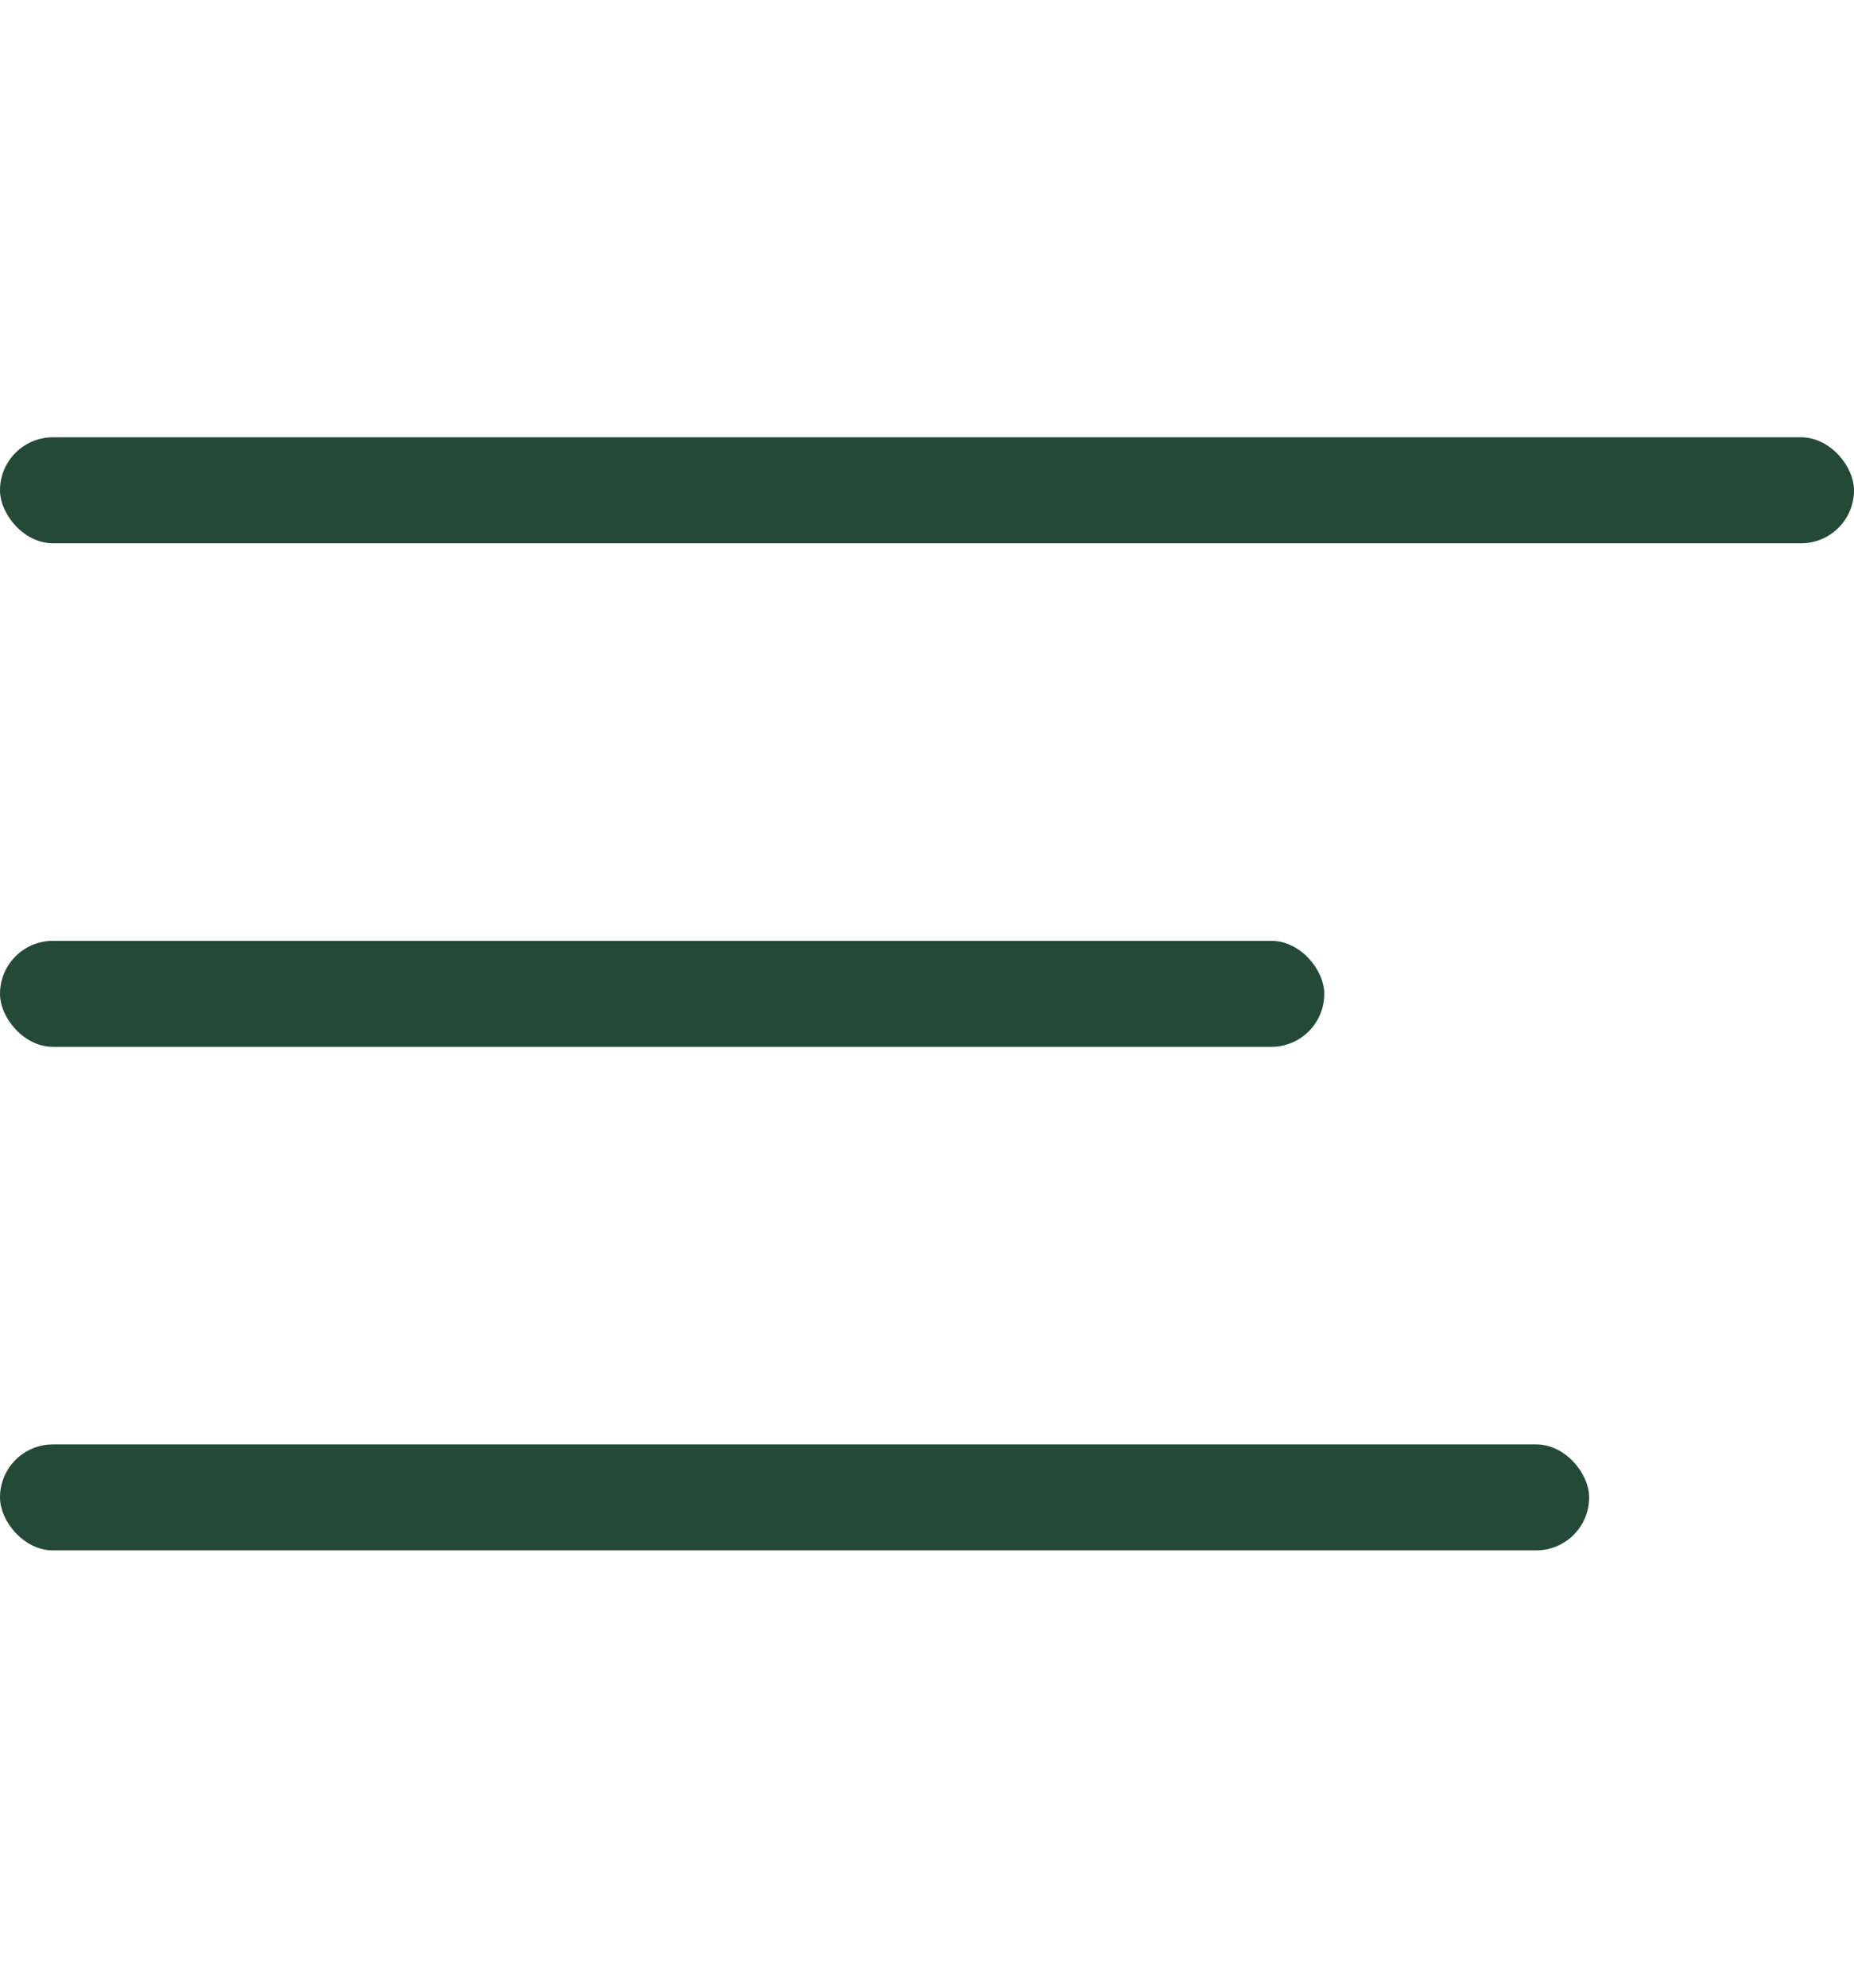
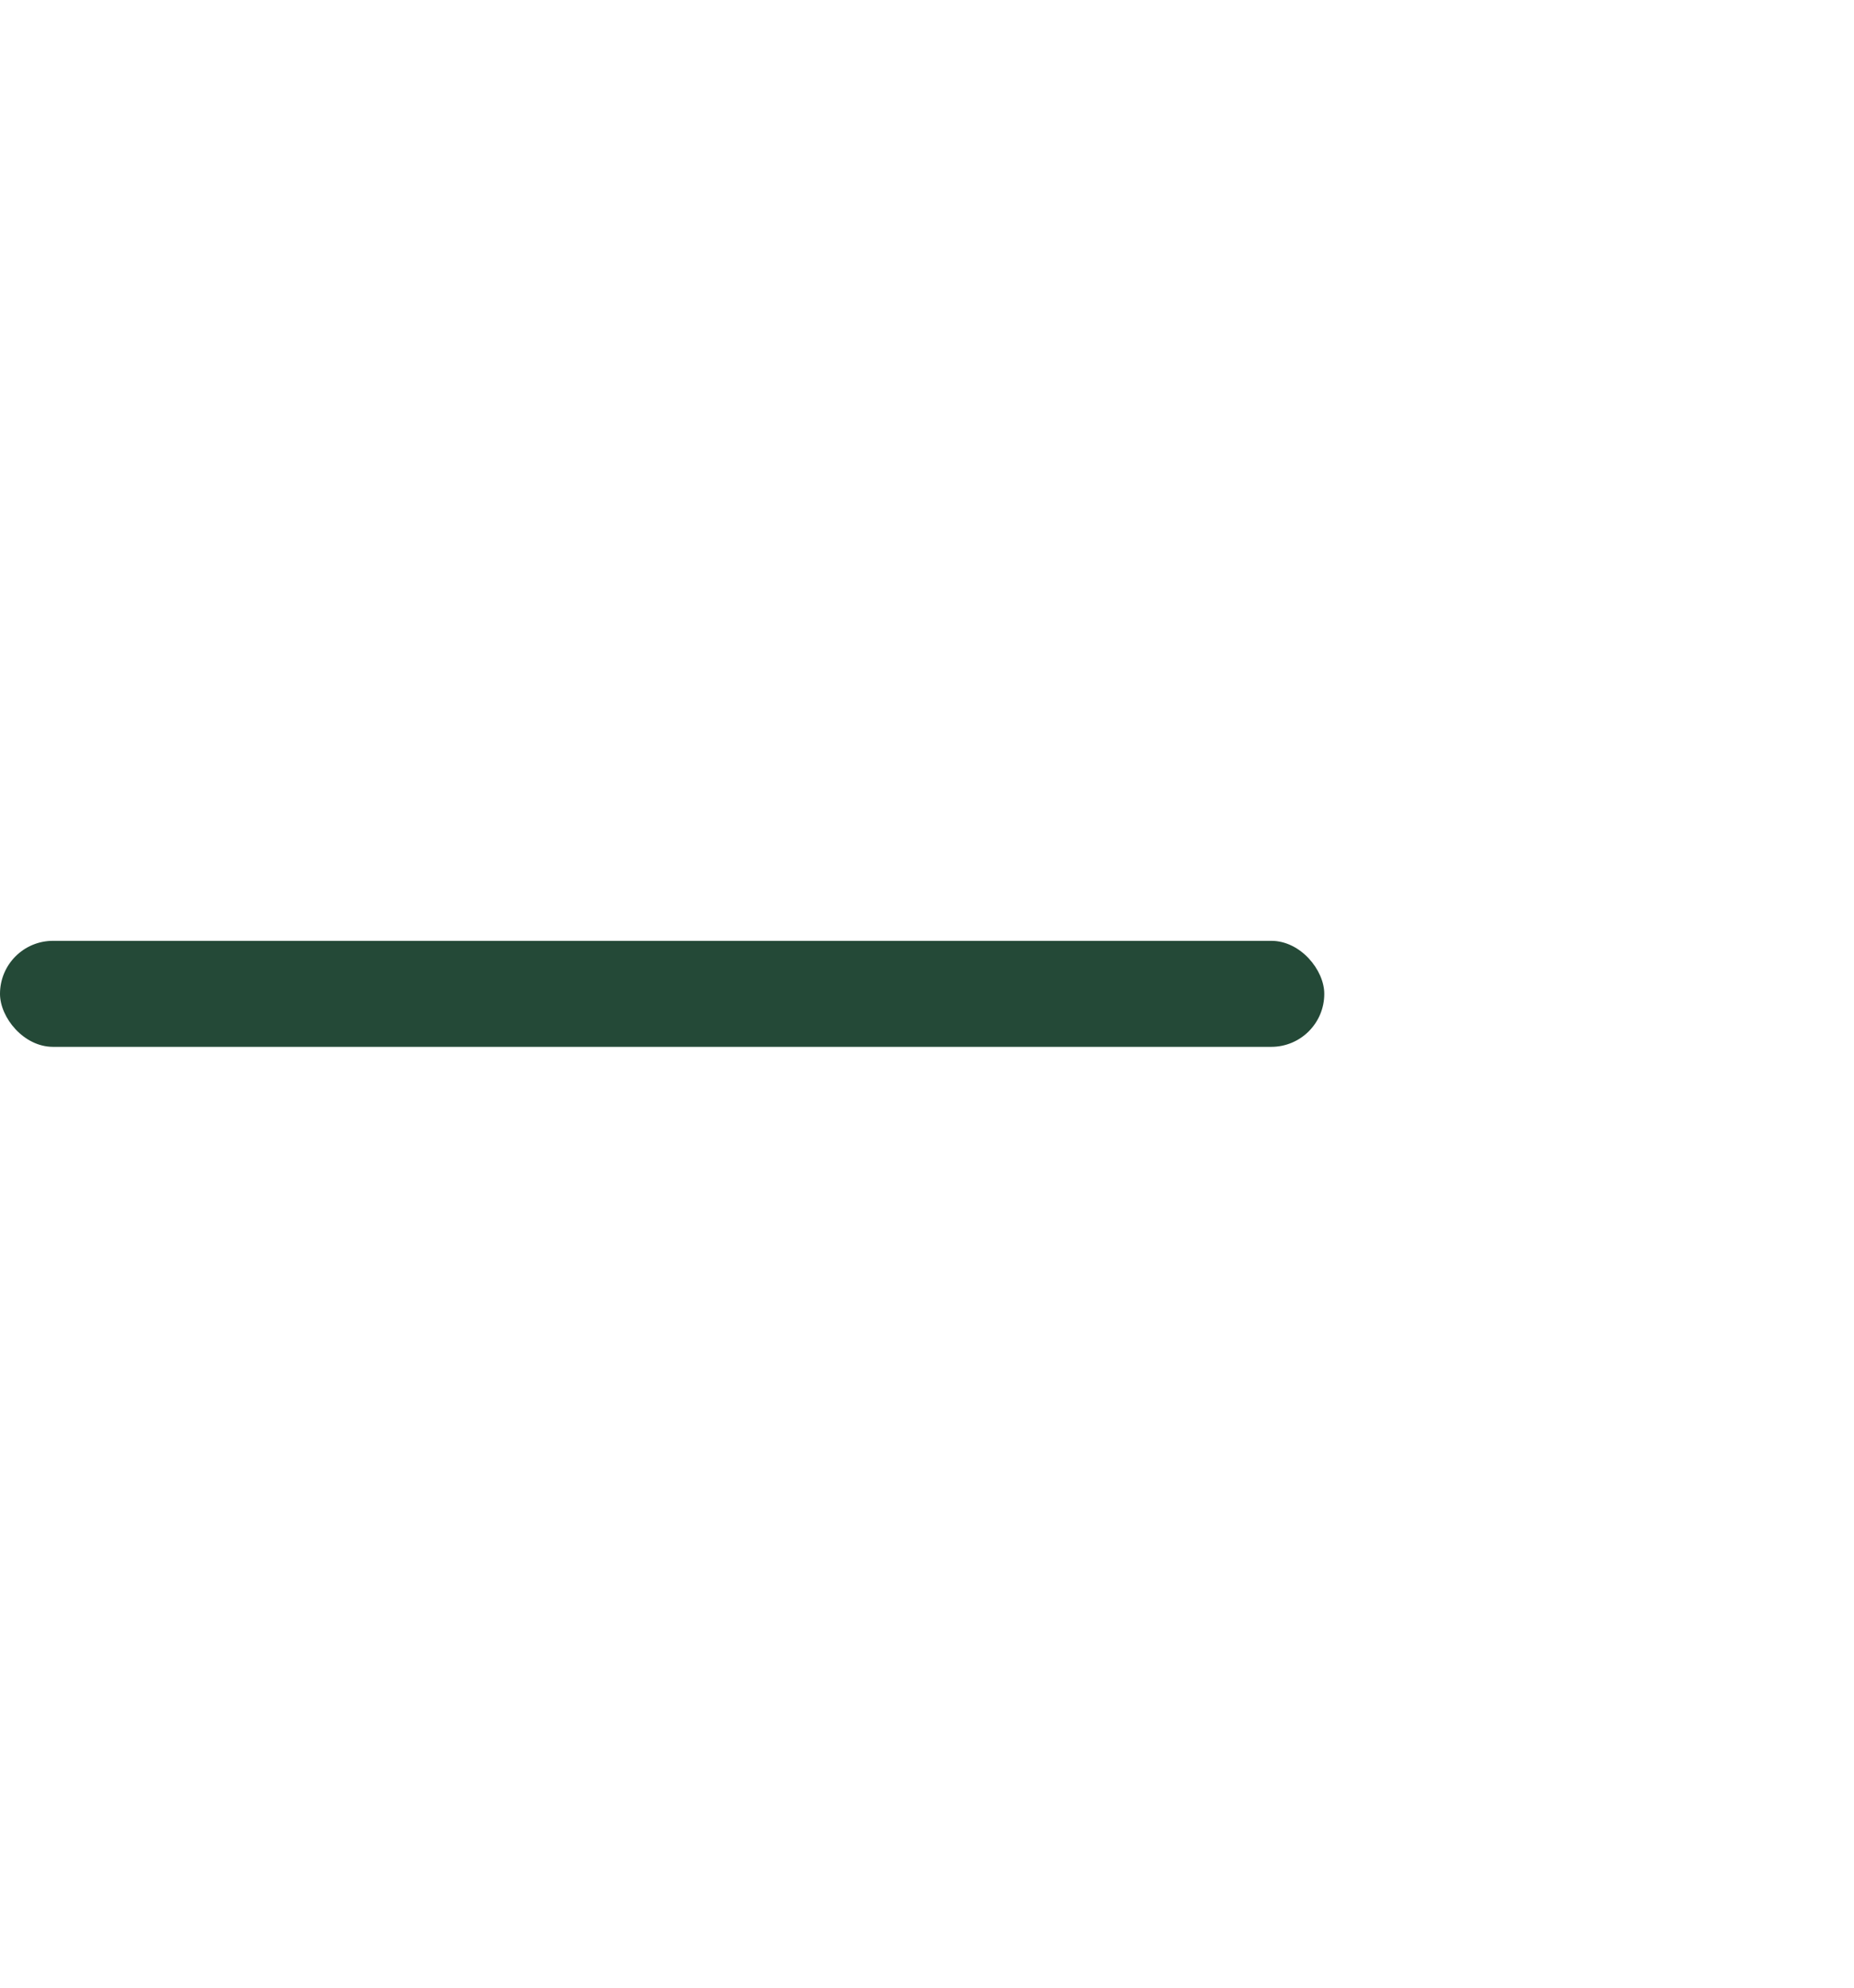
<svg xmlns="http://www.w3.org/2000/svg" width="28" height="30" viewBox="0 0 28 30" fill="none">
-   <rect y="6.6" width="28" height="1.6" rx="0.8" fill="#244937" />
  <rect y="14.2" width="20" height="1.6" rx="0.8" fill="#244937" />
-   <rect y="21.8" width="24" height="1.6" rx="0.8" fill="#244937" />
</svg>